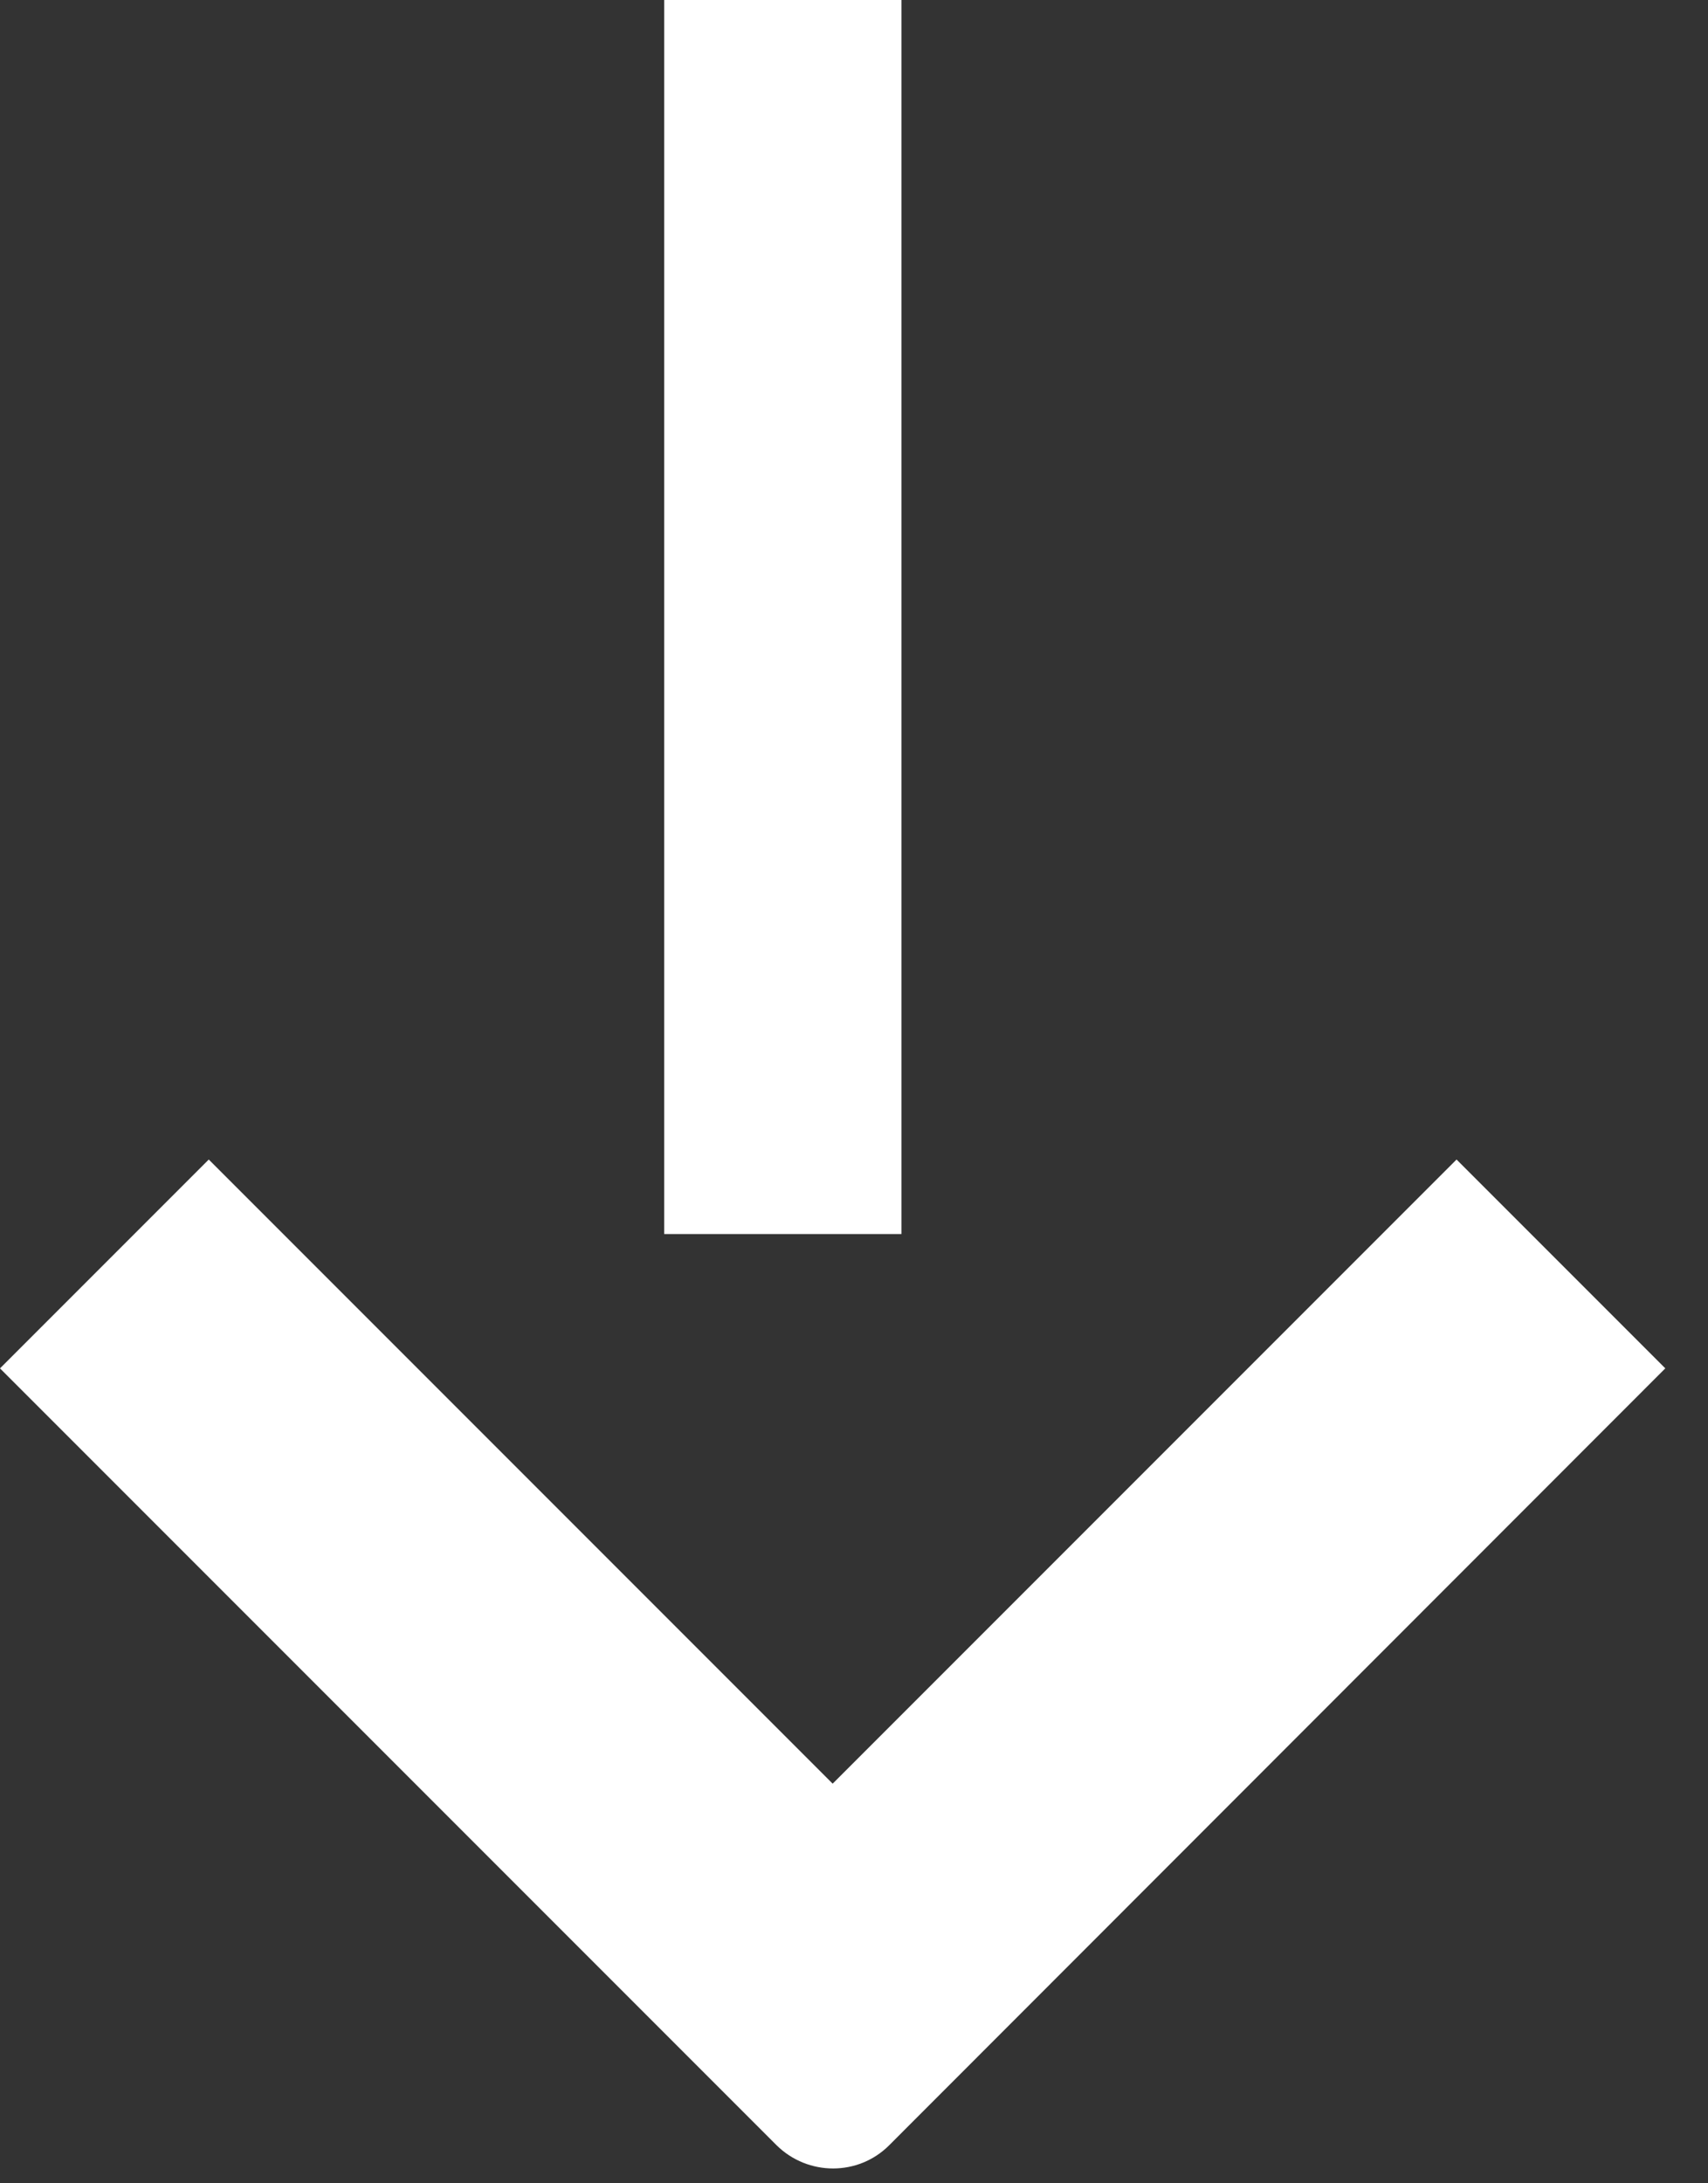
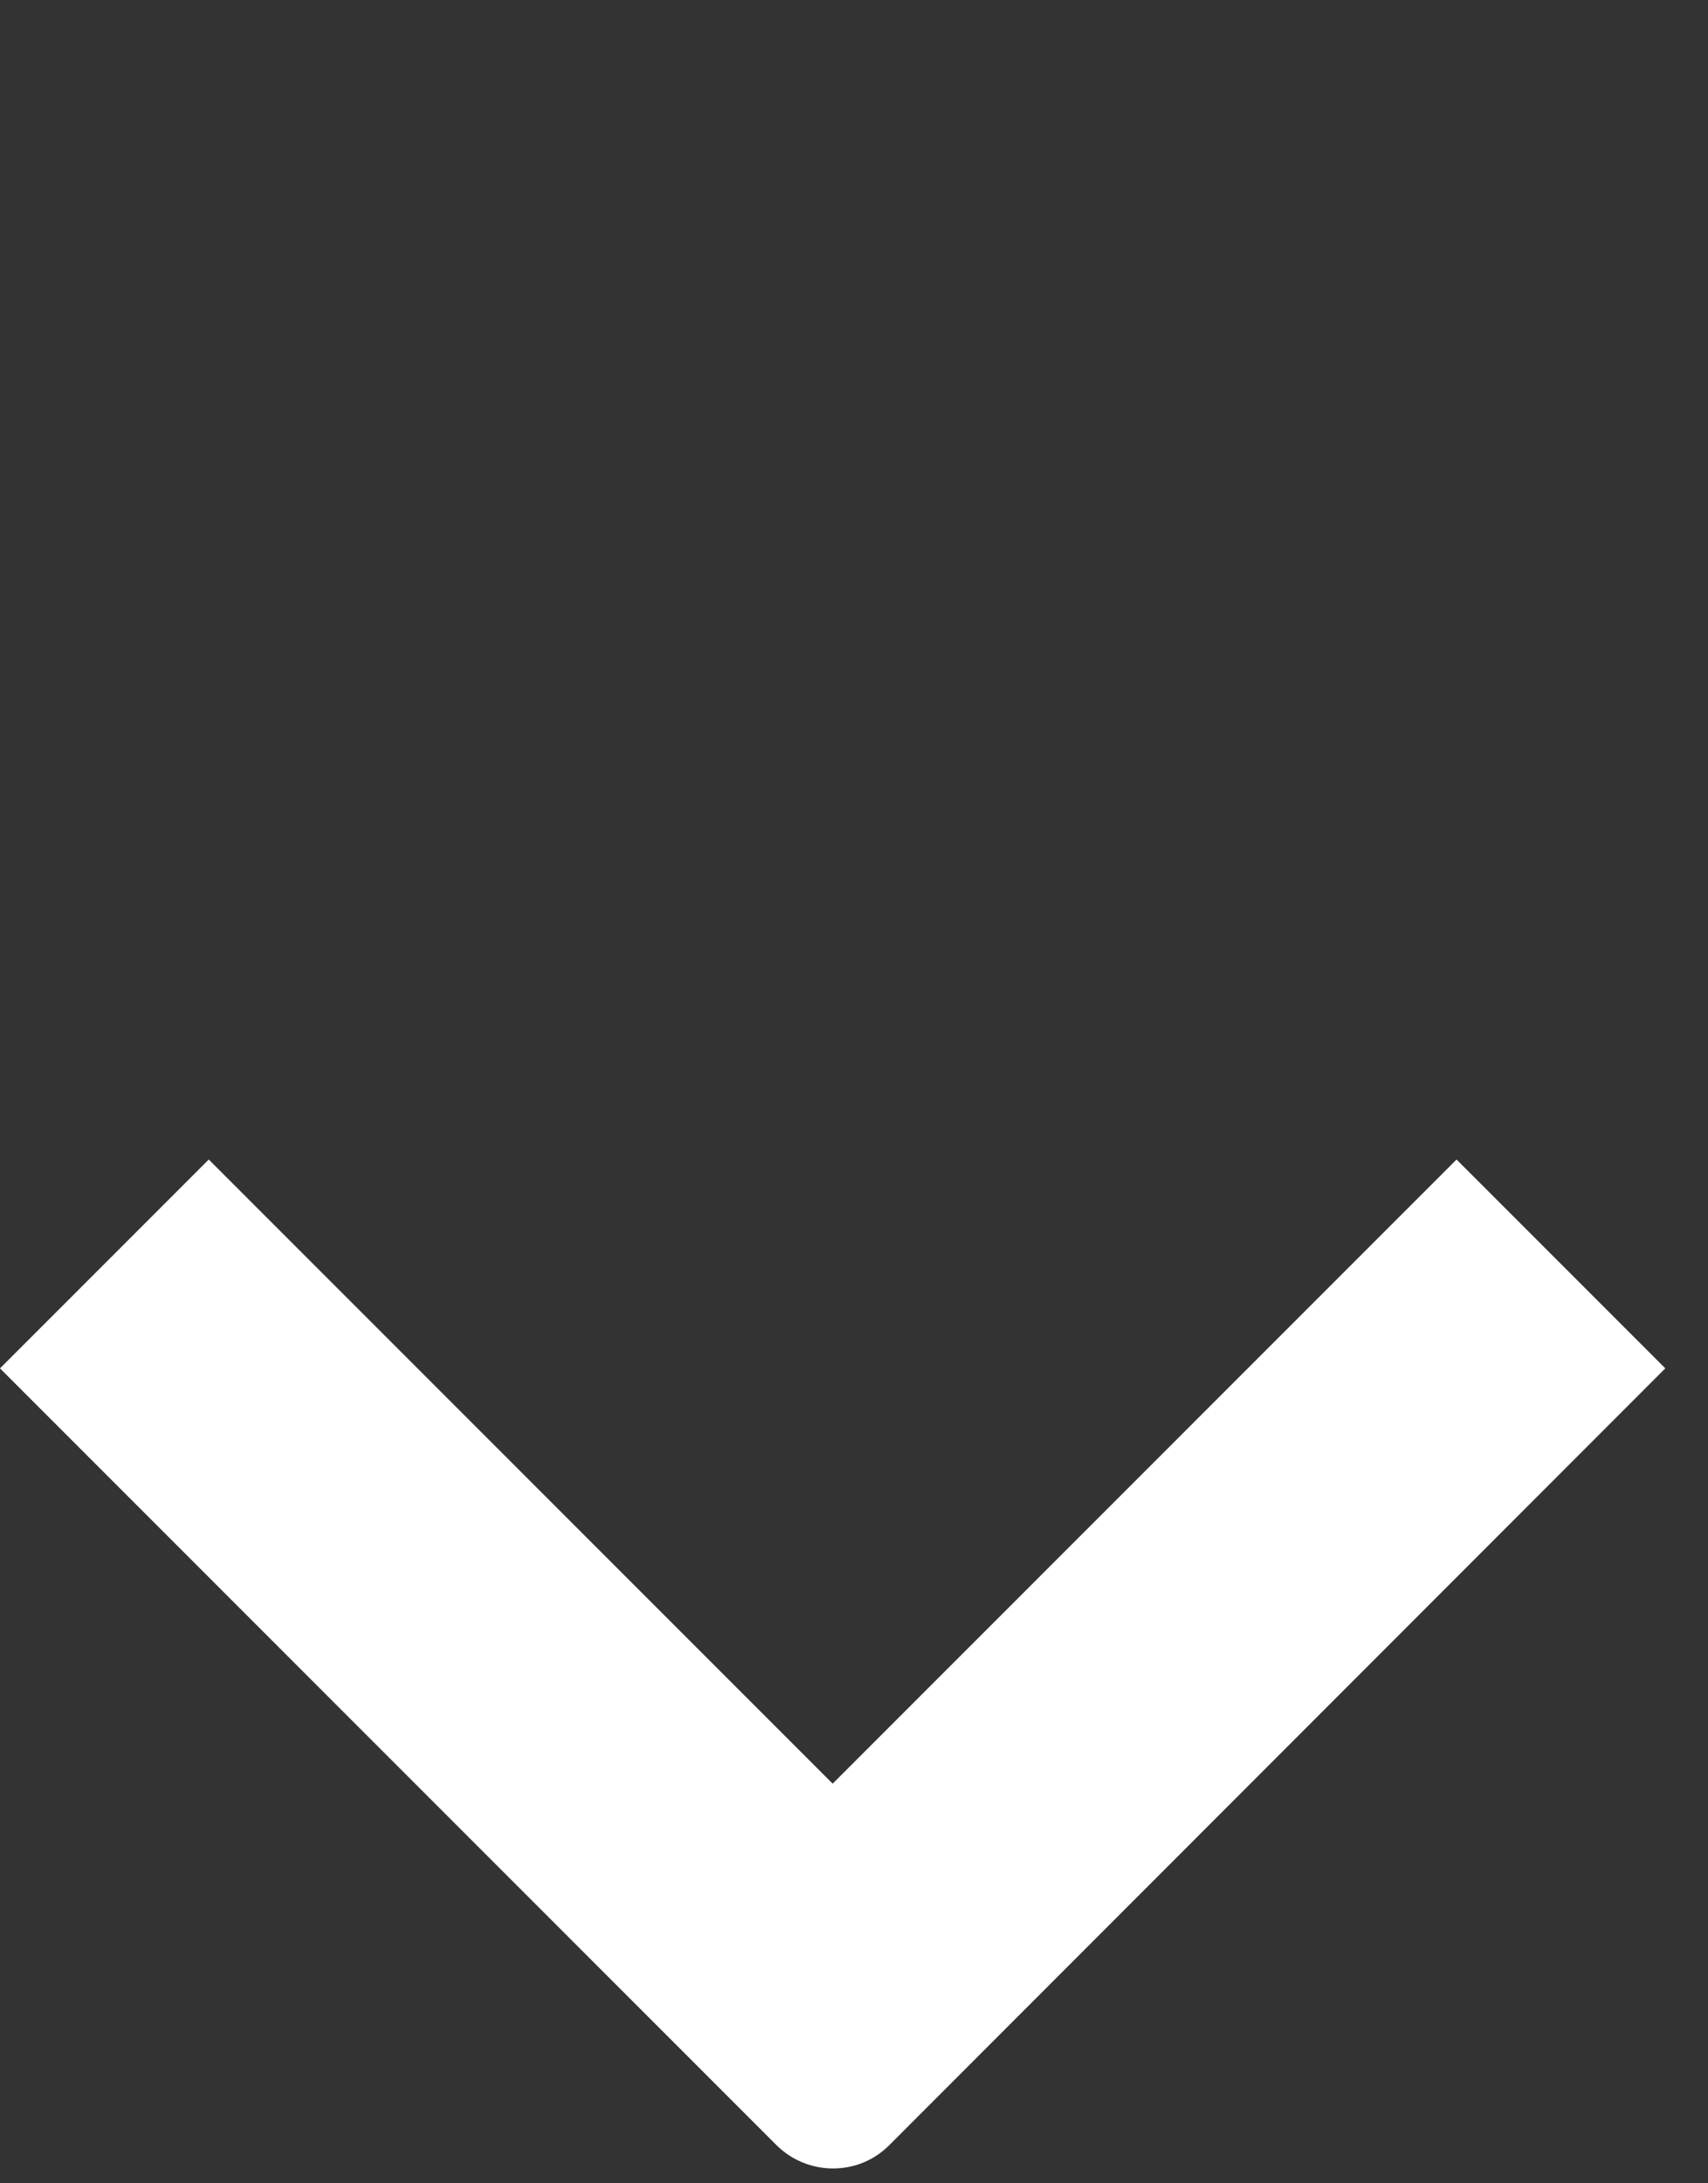
<svg xmlns="http://www.w3.org/2000/svg" width="36" height="46" viewBox="0 0 36 46" fill="none">
  <rect x="0" y="0" width="36" height="46" fill="#333333" stroke="none" />
-   <path d="M0 28.83L4.4 24.43L17.55 37.58L30.7 24.43L35.1 28.83L18.74 45.2C18.09 45.85 17.03 45.85 16.37 45.2L0 28.83Z" fill="white" />
-   <path d="M19 0H14V26H19V0Z" fill="white" />
+   <path d="M0 28.83L4.4 24.43L17.55 37.58L30.7 24.43L35.1 28.83L18.74 45.2C18.09 45.85 17.03 45.85 16.37 45.2Z" fill="white" />
</svg>